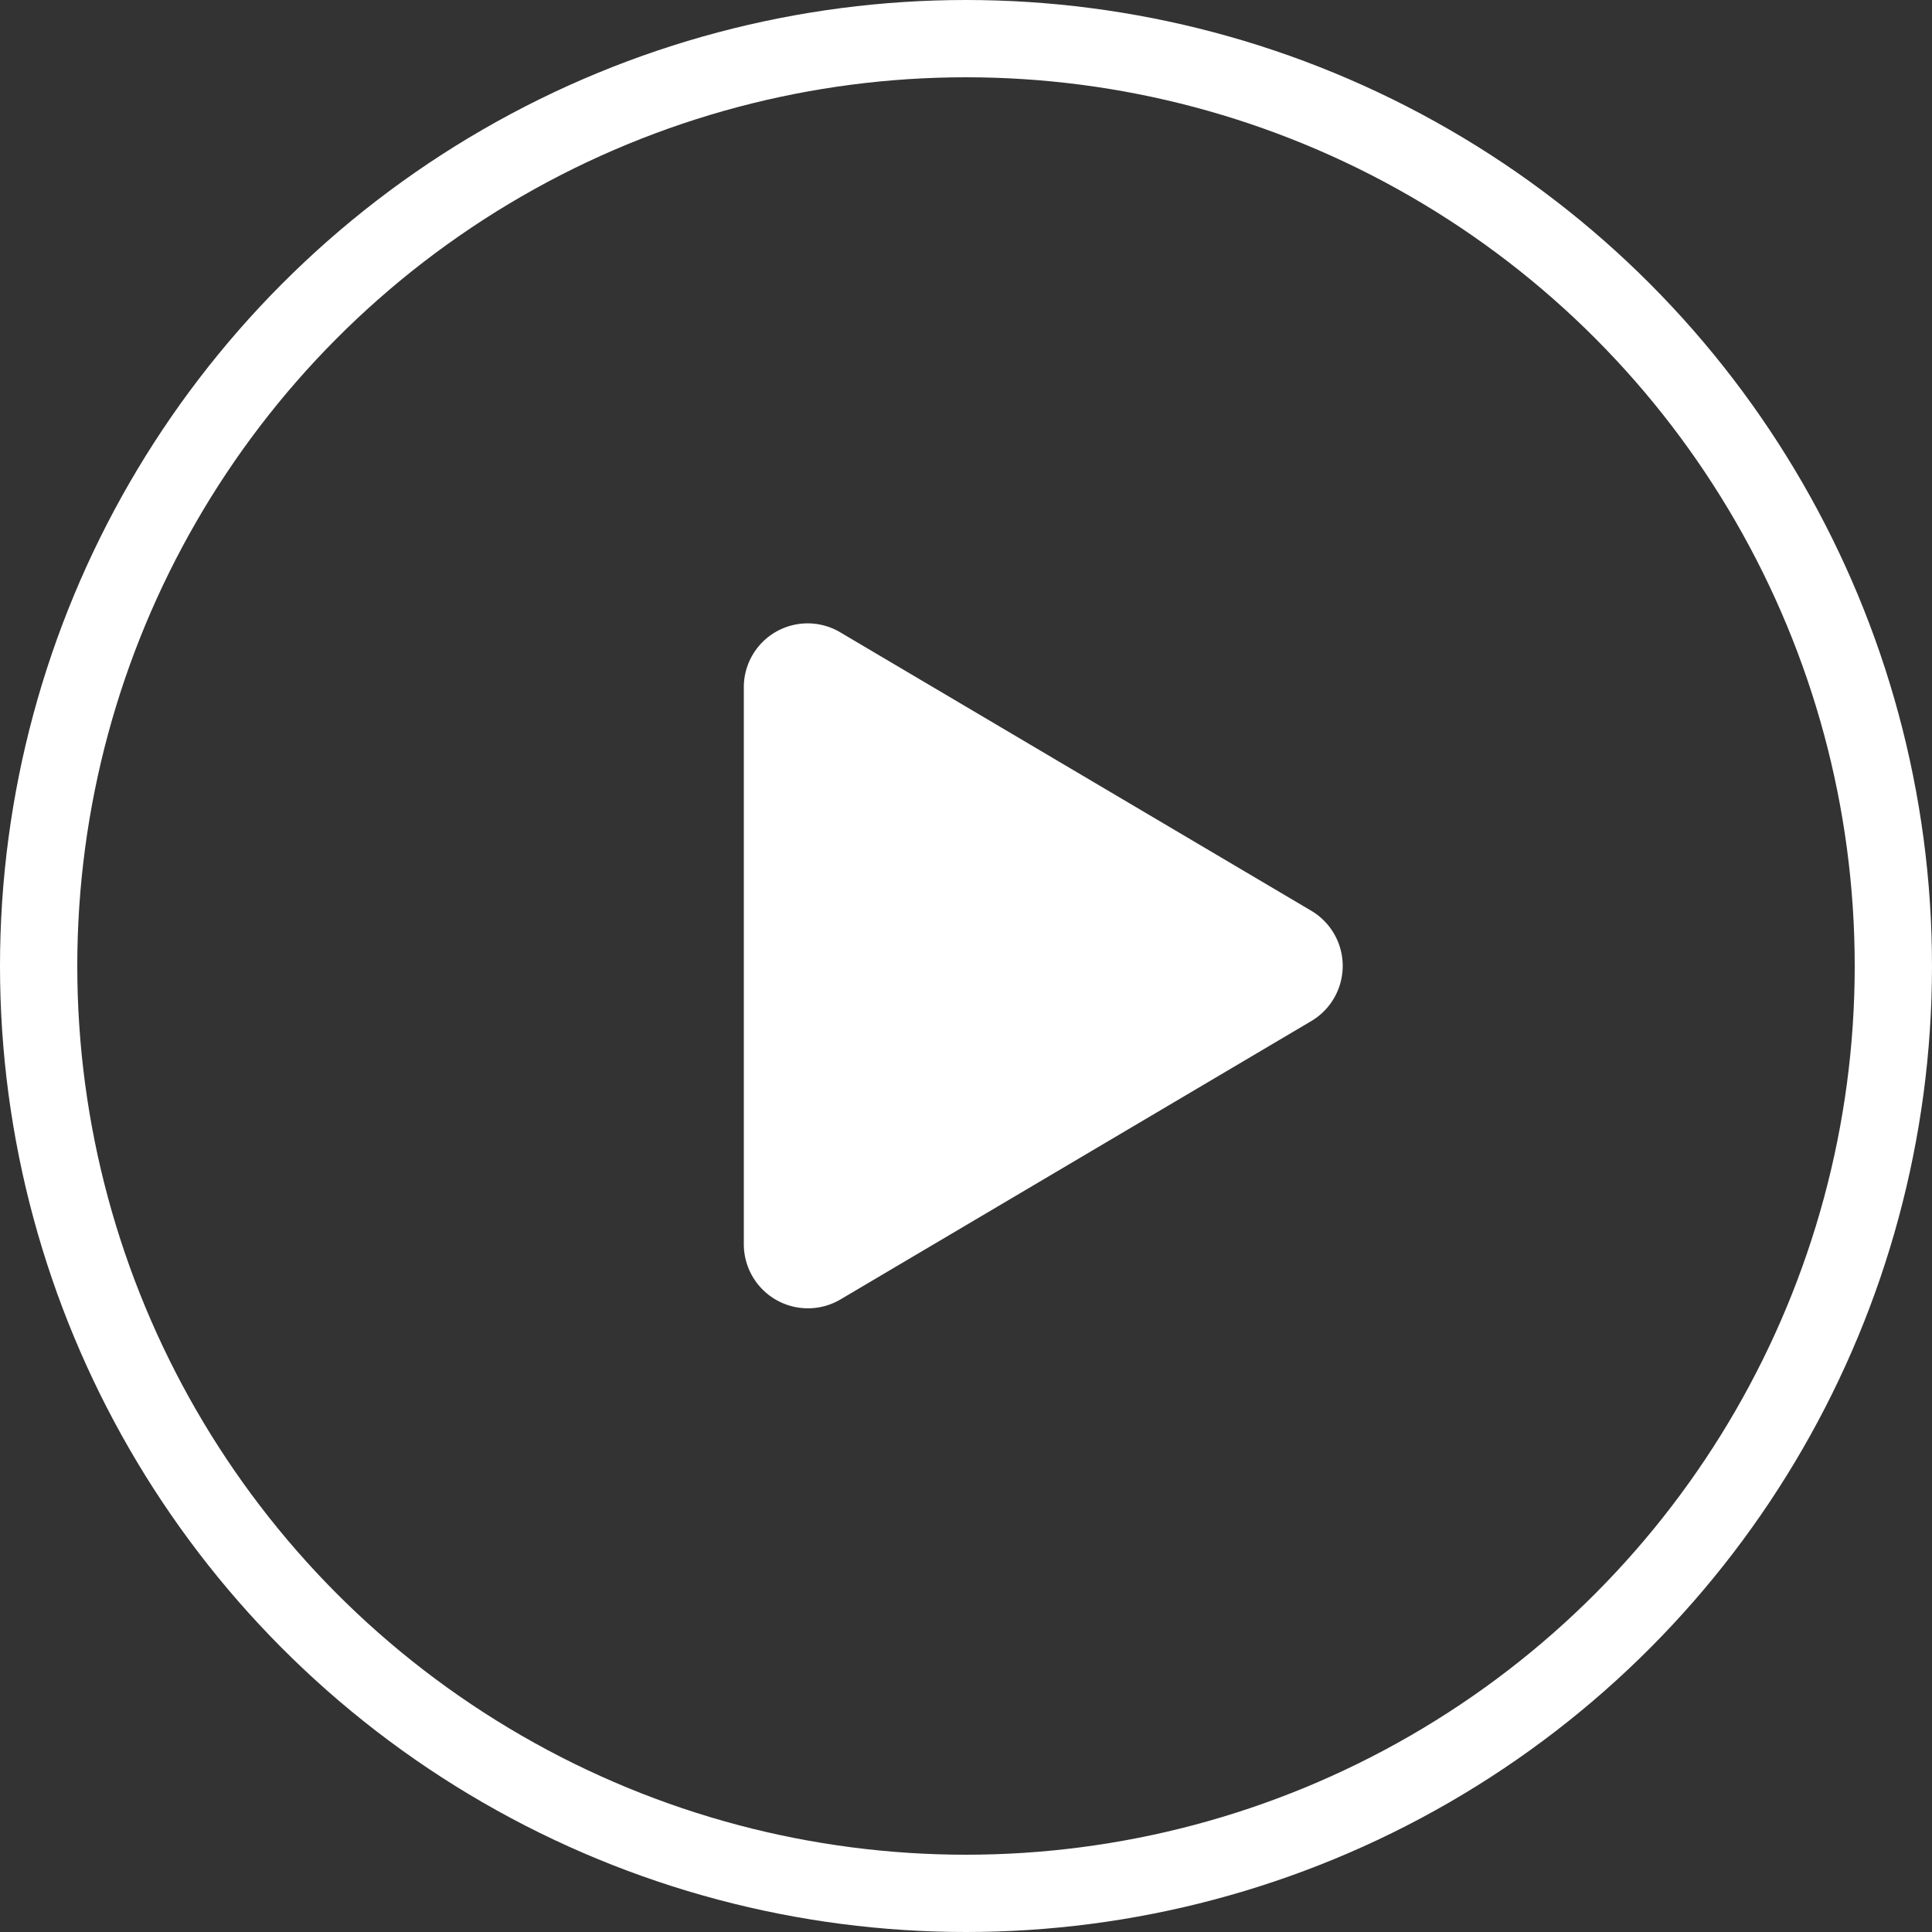
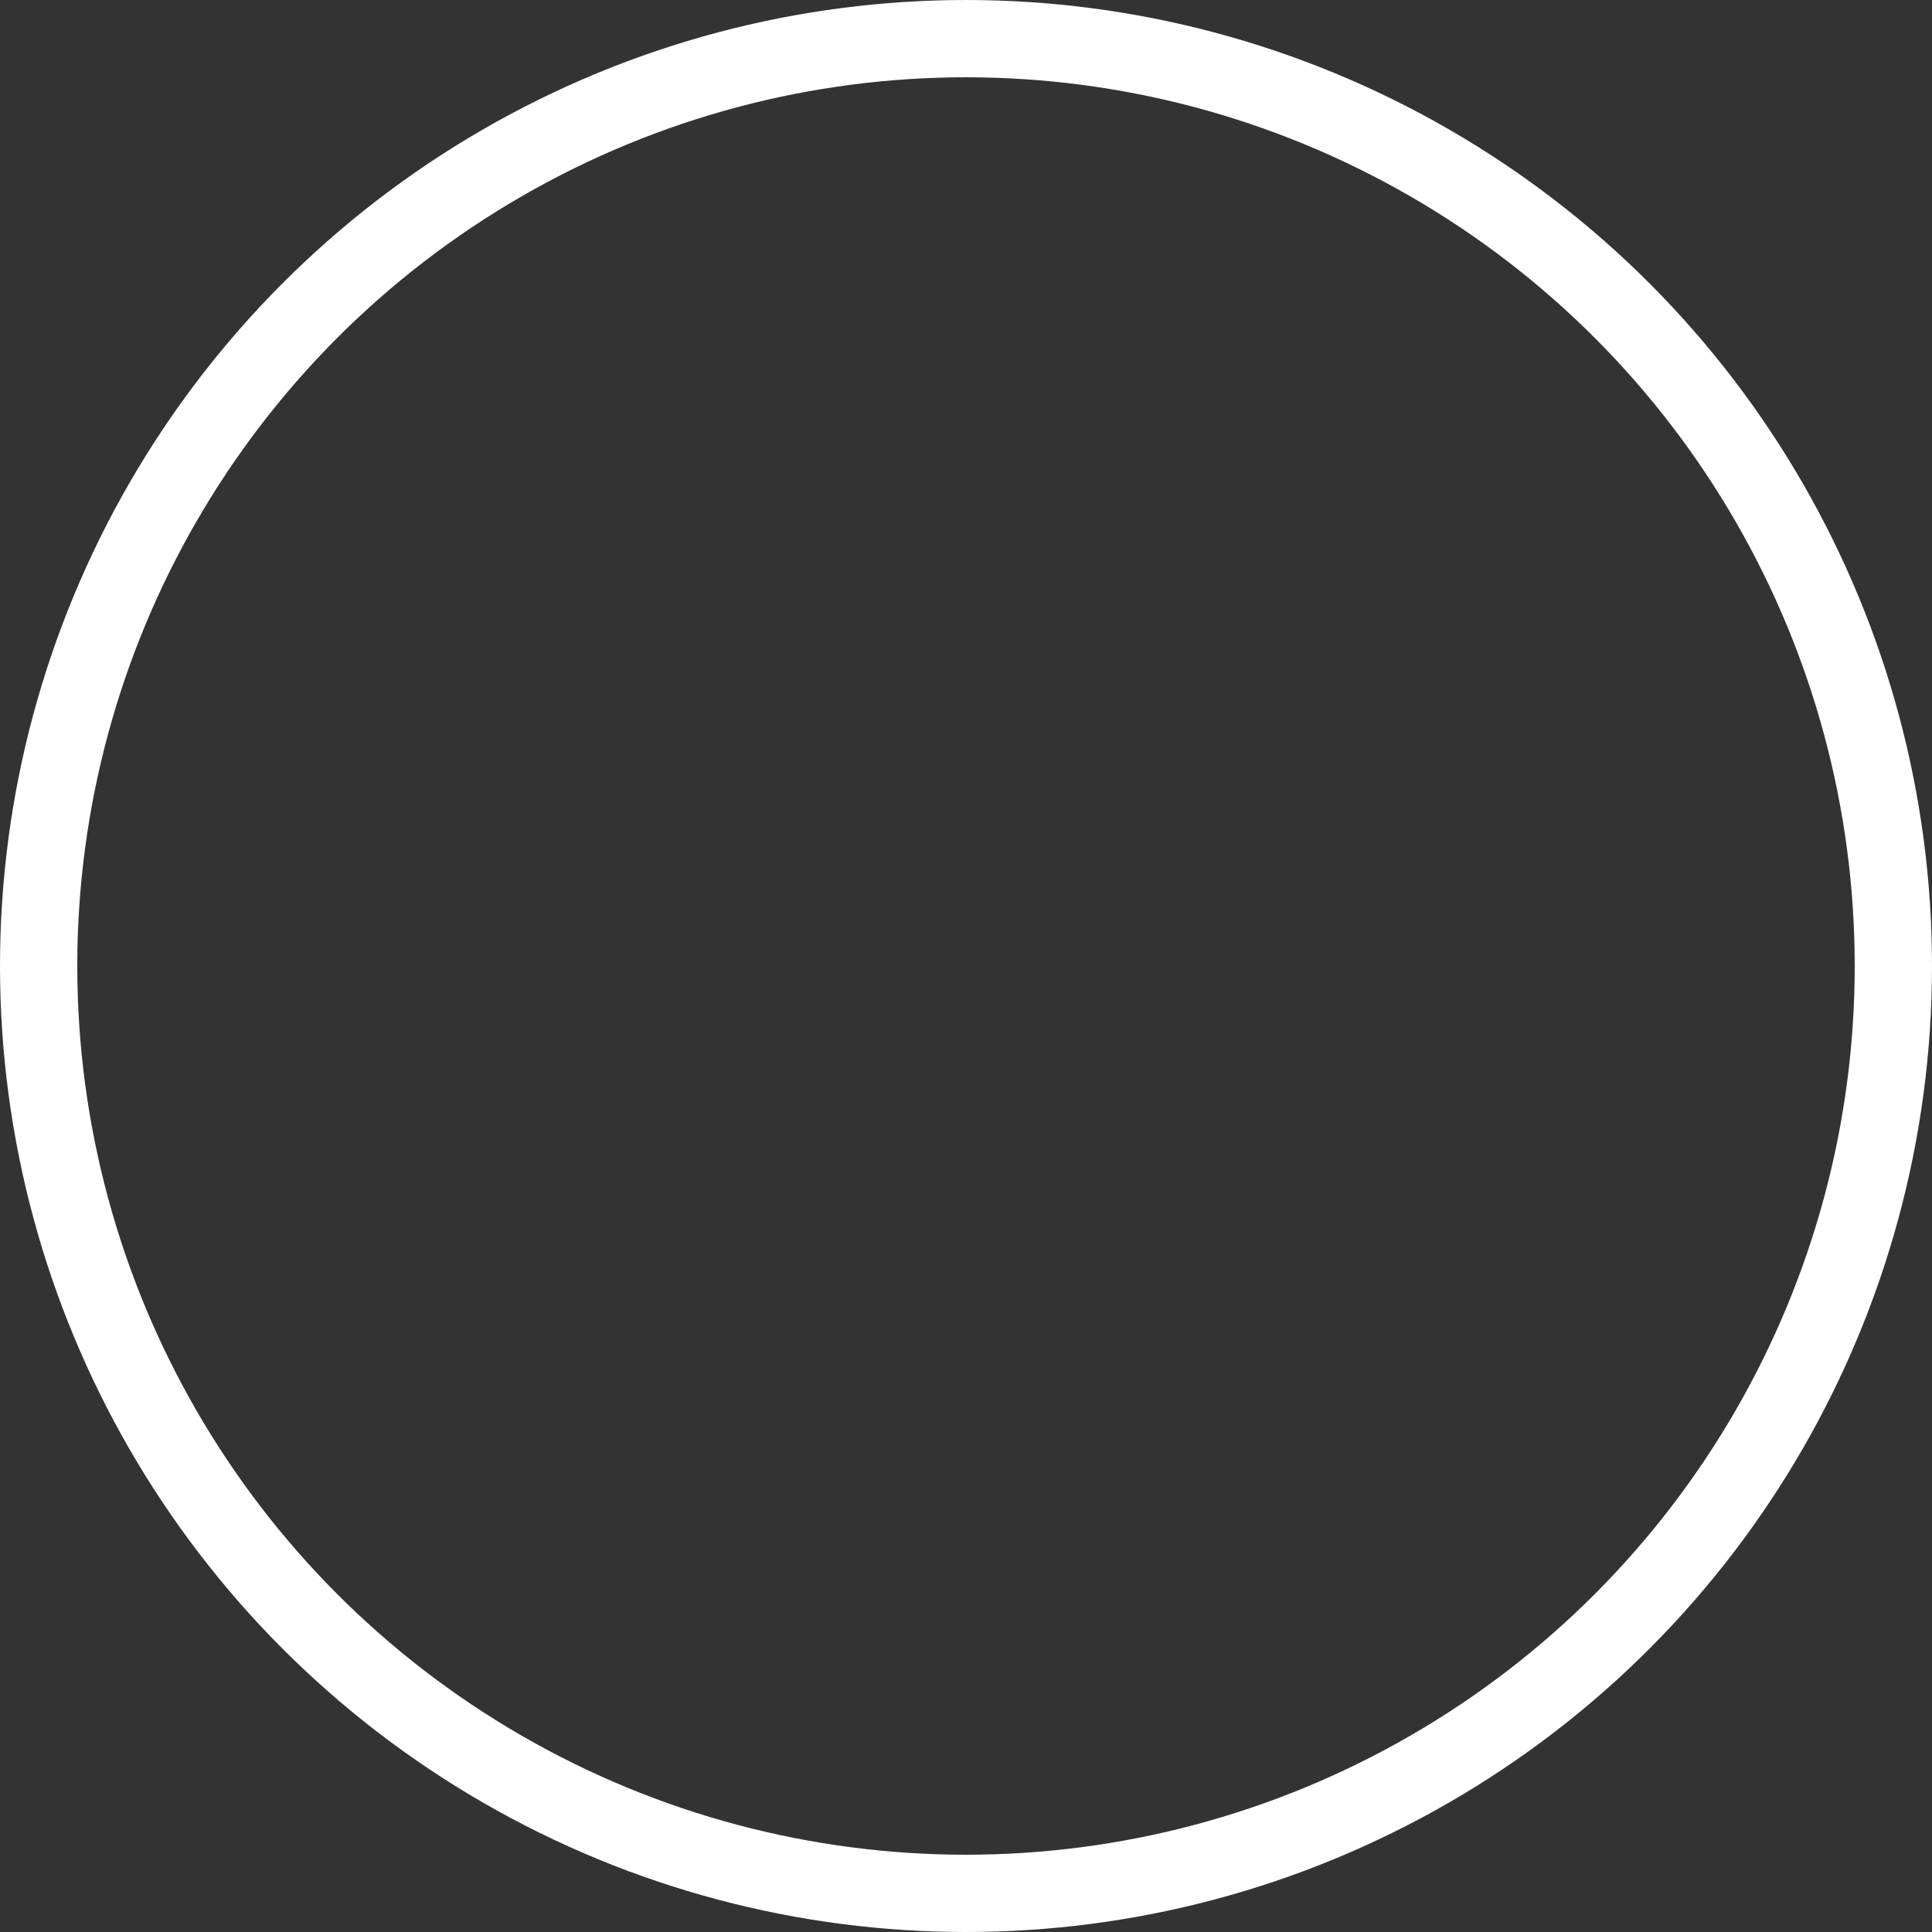
<svg xmlns="http://www.w3.org/2000/svg" width="50" height="50" viewBox="0 0 50 50">
  <rect x="0" y="0" width="50" height="50" fill="#333333" stroke="none" />
  <g id="Group_15" data-name="Group 15" transform="translate(-275 -637)">
-     <path id="play" d="M14.683,7.429,2.505.23A1.652,1.652,0,0,0,0,1.658v14.4a1.659,1.659,0,0,0,2.505,1.429l12.178-7.2a1.659,1.659,0,0,0,0-2.858Z" transform="translate(294.25 653.14)" fill="#fff" />
    <g id="Ellipse_3" data-name="Ellipse 3" transform="translate(275 637)" fill="none" stroke="#fff" stroke-width="2">
-       <circle cx="25" cy="25" r="25" stroke="none" />
      <circle cx="25" cy="25" r="24" fill="none" />
    </g>
  </g>
</svg>